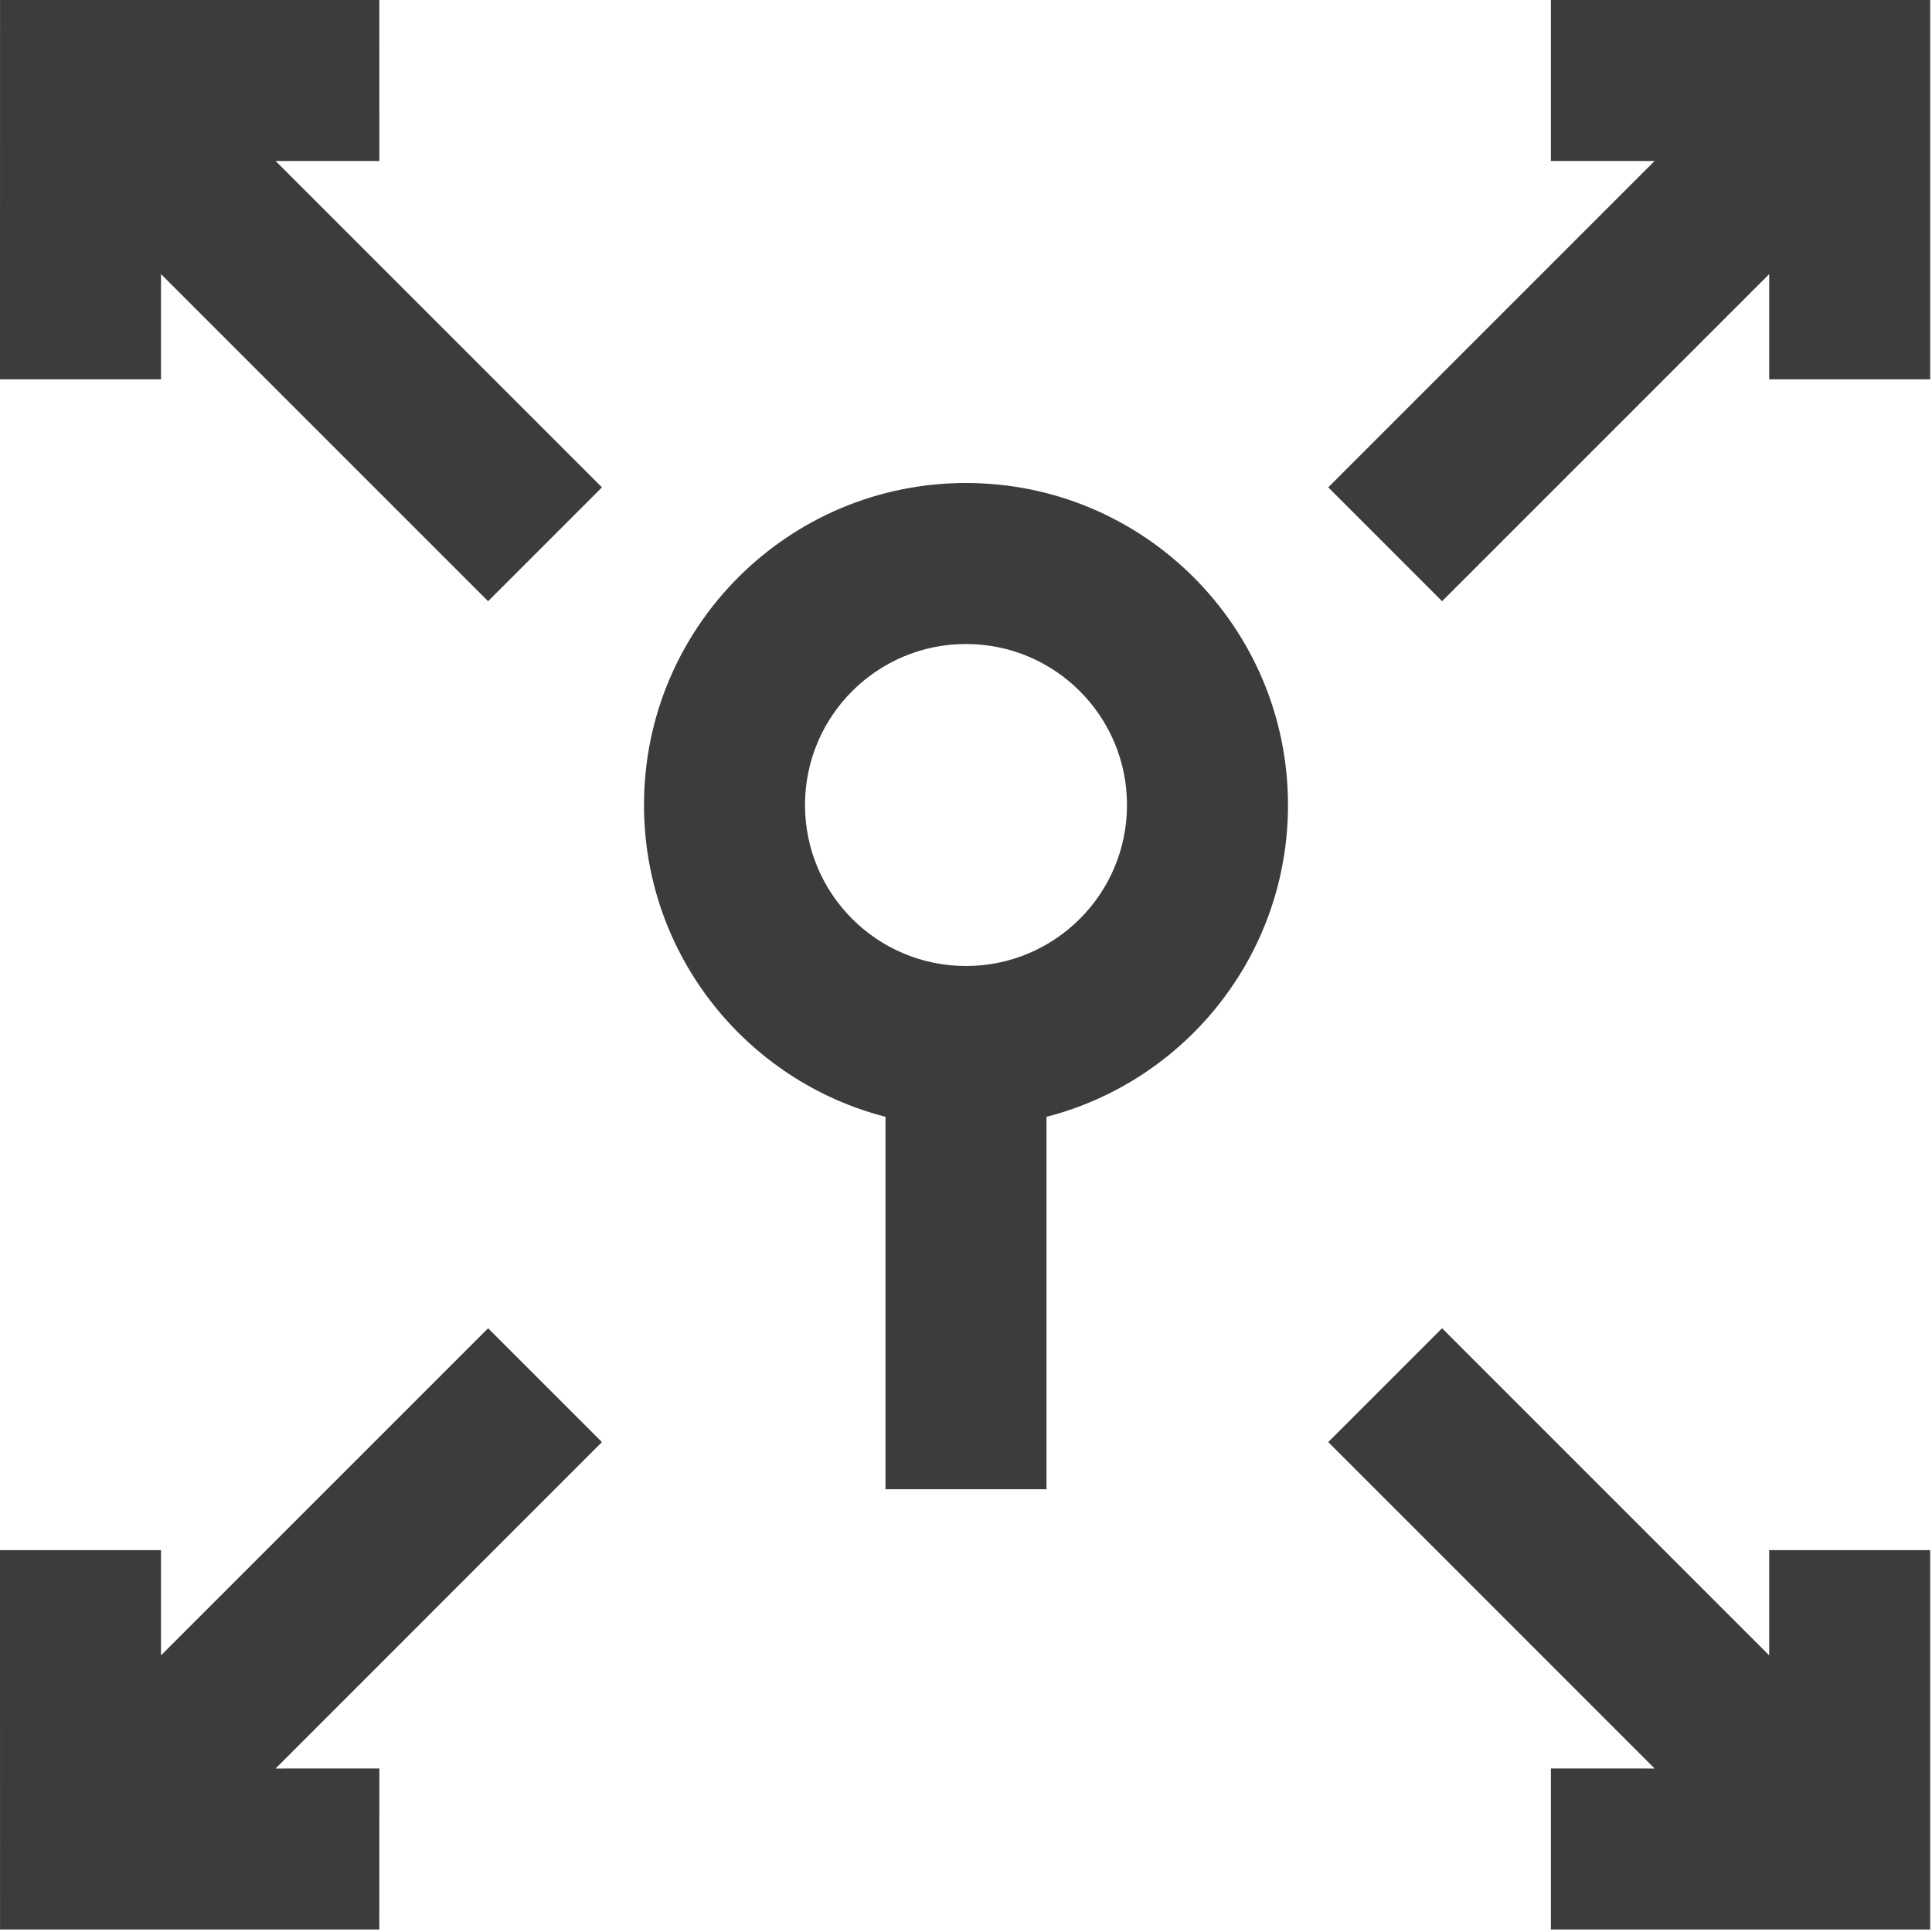
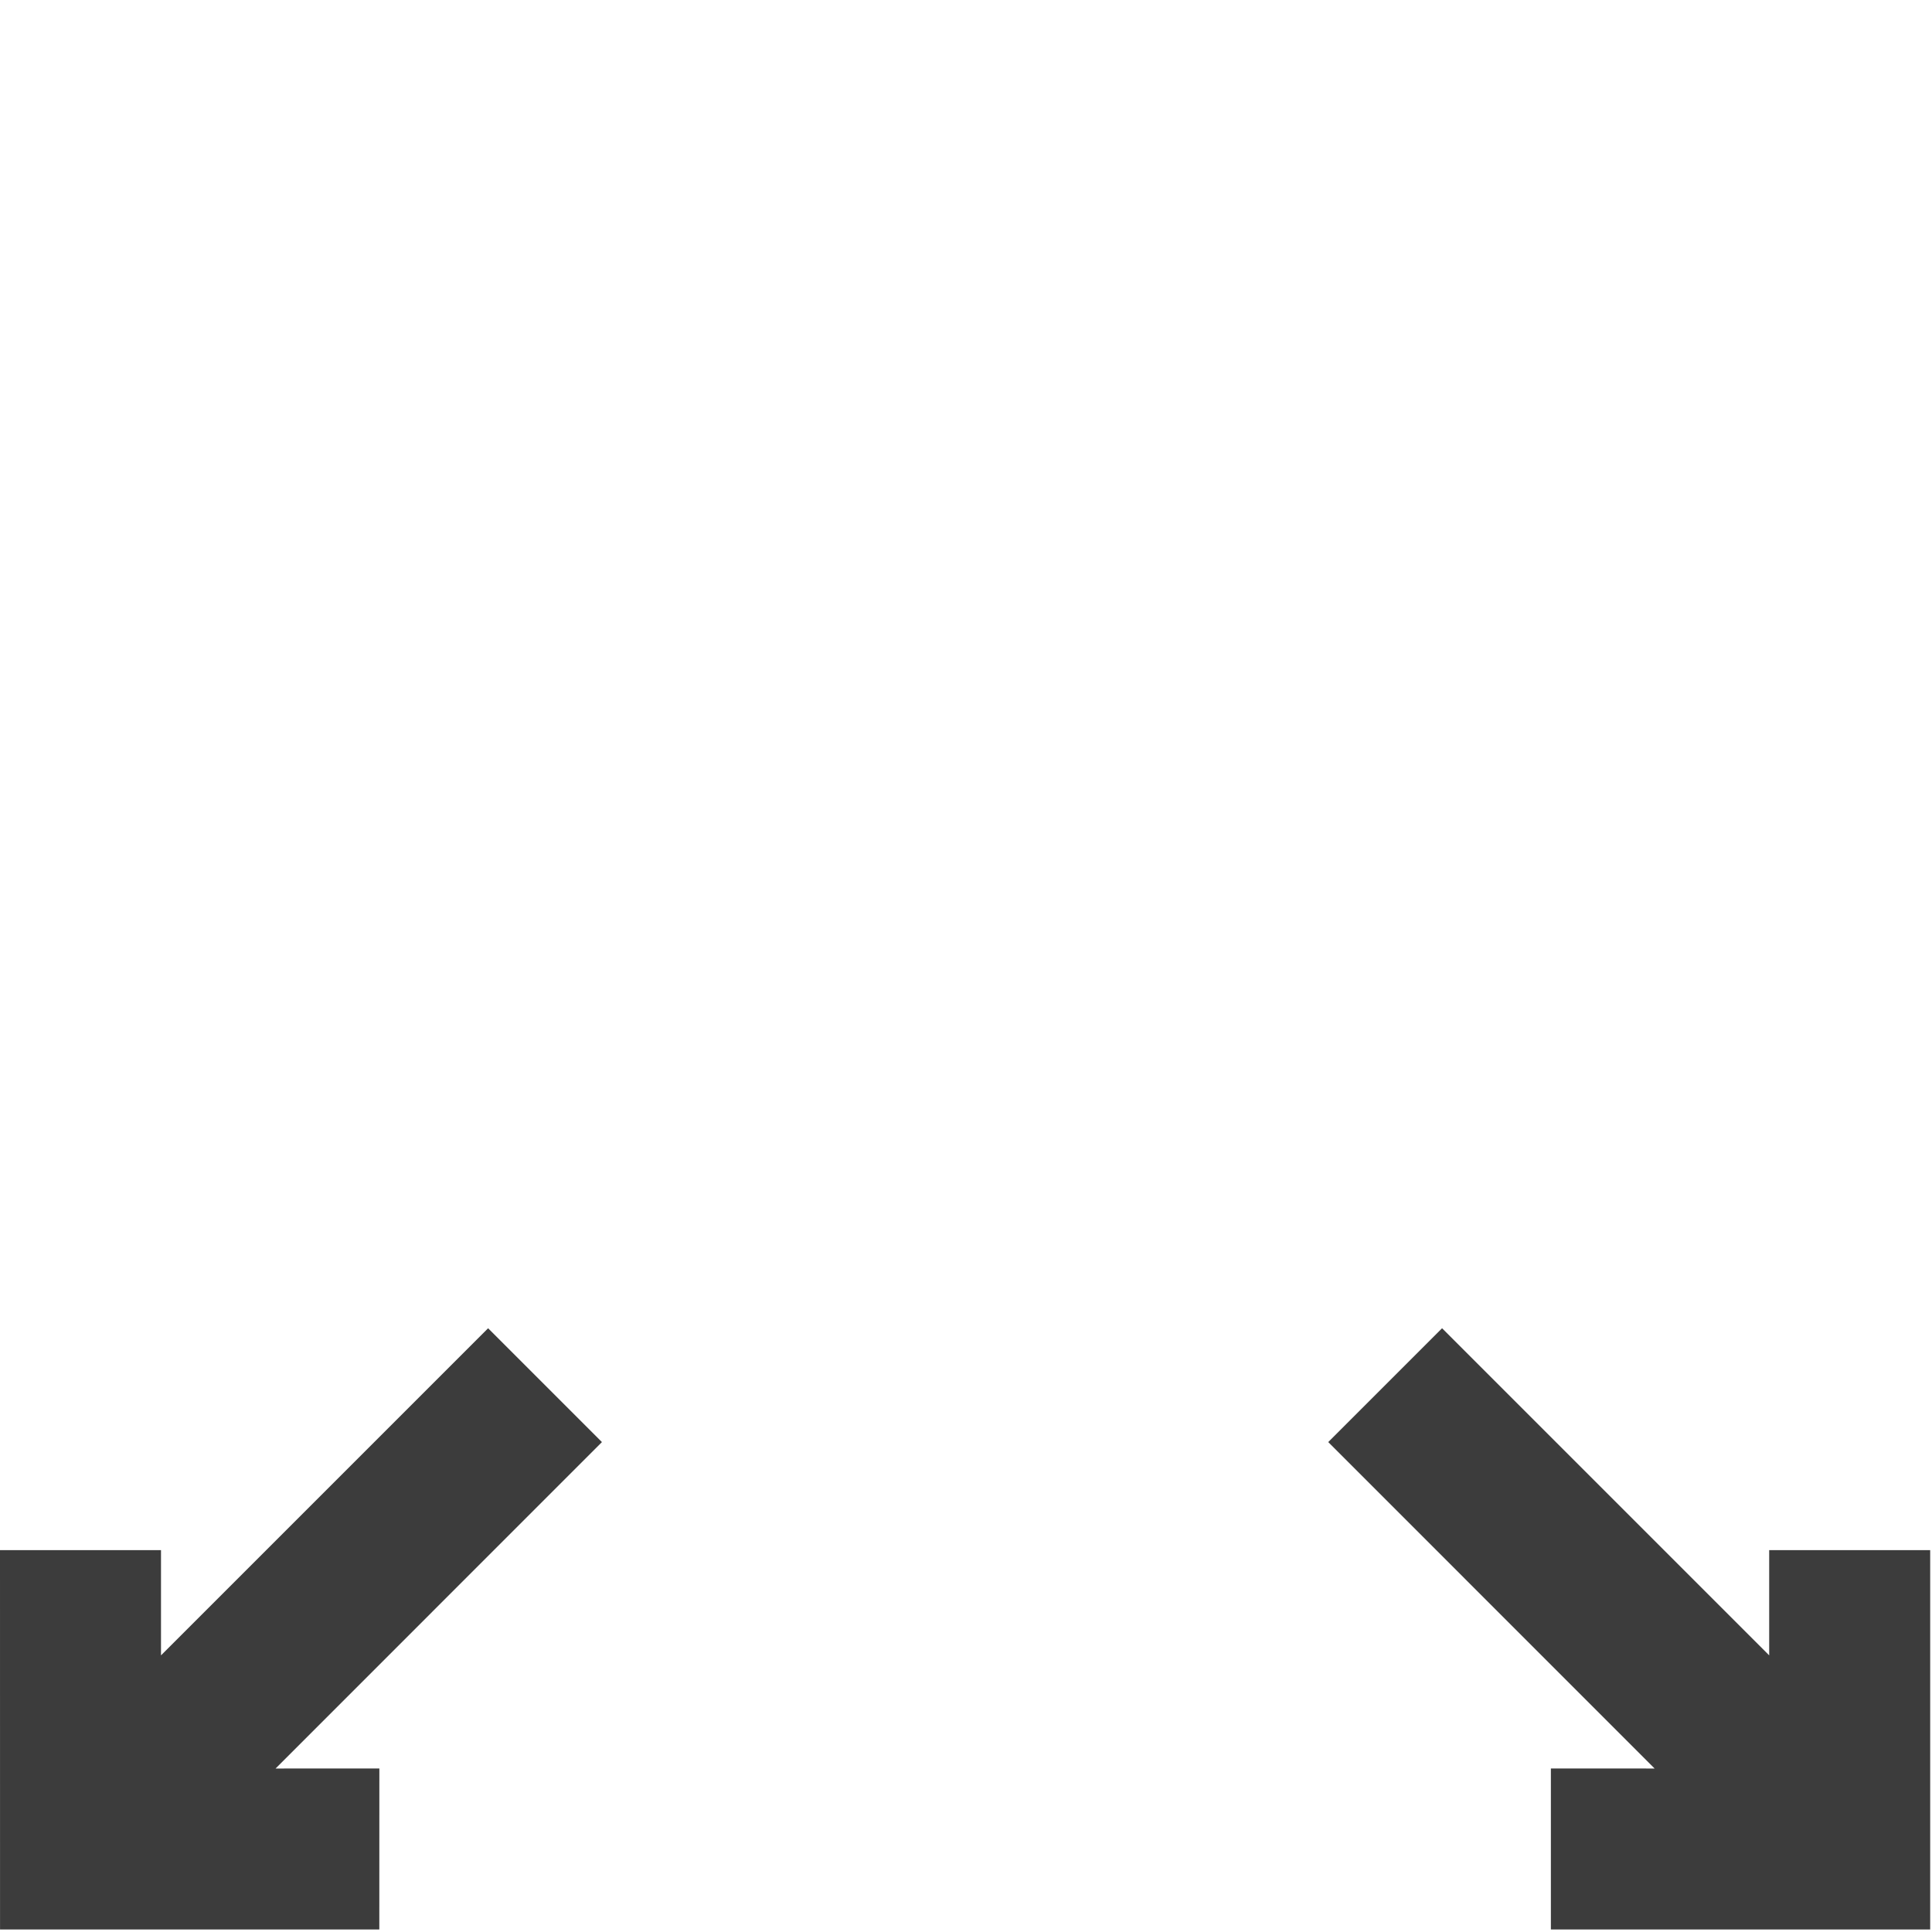
<svg xmlns="http://www.w3.org/2000/svg" width="48" height="48" viewBox="0 0 48 48" fill="none">
  <path d="M14.955 35.828L6.847 43.938L9.425 43.937L9.424 47.937H0.001L0 38.513H4V41.127L12.127 33L14.955 35.828Z" fill="#3C3C3C" />
  <path d="M43.955 41.127V38.513H47.955V47.937H38.531V43.937L41.108 43.938L33 35.828L35.828 33L43.955 41.127Z" fill="#3C3C3C" />
-   <path fill-rule="evenodd" clip-rule="evenodd" d="M24 12C28.418 12 32 15.582 32 20C32 23.728 29.45 26.859 26 27.747V37H22V27.747C18.55 26.859 16 23.728 16 20C16 15.582 19.582 12 24 12ZM24 16C21.791 16 20 17.791 20 20C20 22.209 21.791 24 24 24C26.209 24 28 22.209 28 20C28 17.791 26.209 16 24 16Z" fill="#3C3C3C" />
-   <path d="M9.425 4H6.847L14.955 12.108L12.127 14.937L4 6.81V9.425L0 9.424L0.001 0H9.424L9.425 4Z" fill="#3C3C3C" />
-   <path d="M47.955 9.424L43.955 9.425V6.81L35.828 14.937L33 12.108L41.108 4H38.531V0H47.955V9.424Z" fill="#3C3C3C" />
</svg>